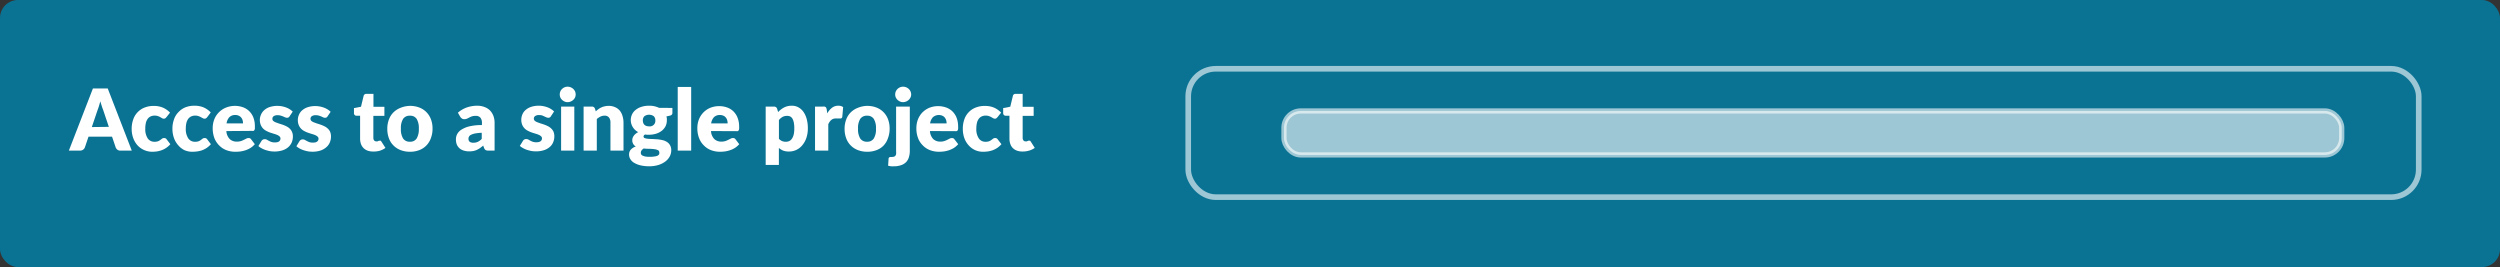
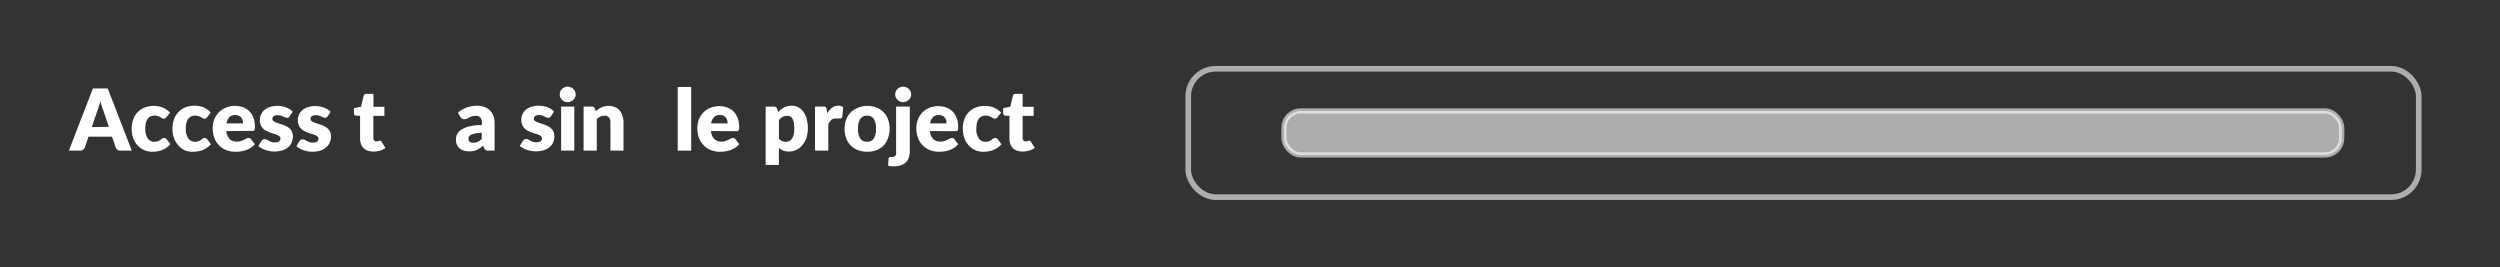
<svg xmlns="http://www.w3.org/2000/svg" viewBox="0 0 497.99 53.2">
  <rect x="0" y="0" width="497.99" height="53.2" fill="#333333" stroke="none" />
  <defs>
    <style>.cls-1{fill:#0083ad;opacity:0.8;}.cls-2,.cls-3{fill:#fff;}.cls-3,.cls-4{stroke:#fff;stroke-miterlimit:10;opacity:0.6;}.cls-3{stroke-width:1.04px;}.cls-4{fill:none;stroke-width:1.12px;}</style>
  </defs>
  <g id="map">
-     <rect class="cls-1" width="497.99" height="53.2" rx="3.59" />
    <path class="cls-2" d="M26.25,30H24a.93.93,0,0,1-.6-.17,1.12,1.12,0,0,1-.35-.45l-.73-2.15H17.63l-.73,2.15A1,1,0,0,1,16,30H13.72l4.79-12.38h2.95Zm-4.57-4.73-1.14-3.39c-.09-.22-.18-.47-.27-.76s-.2-.61-.29-.95c-.09.35-.18.67-.28,1s-.18.55-.27.77l-1.14,3.37Z" />
    <path class="cls-2" d="M33.17,23.32a1.66,1.66,0,0,1-.23.23.49.49,0,0,1-.32.09.71.71,0,0,1-.35-.1l-.35-.21a2.88,2.88,0,0,0-.46-.2,1.78,1.78,0,0,0-.65-.1,1.8,1.8,0,0,0-.84.18,1.5,1.5,0,0,0-.58.51,2.13,2.13,0,0,0-.34.81,4.52,4.52,0,0,0-.11,1.09,3.33,3.33,0,0,0,.48,1.94,1.57,1.57,0,0,0,1.35.68,2,2,0,0,0,.73-.11,1.9,1.9,0,0,0,.45-.26l.35-.26a.6.6,0,0,1,.39-.11.55.55,0,0,1,.48.22l.76,1a4,4,0,0,1-.86.76,4.4,4.4,0,0,1-.92.46,5.37,5.37,0,0,1-.94.23,7.5,7.5,0,0,1-.93.06A4,4,0,0,1,27.44,29a4.32,4.32,0,0,1-.88-1.44,5.28,5.28,0,0,1-.33-1.93,5.4,5.4,0,0,1,.29-1.78,3.88,3.88,0,0,1,2.22-2.4,4.84,4.84,0,0,1,1.9-.35,4.6,4.6,0,0,1,1.81.34,4.35,4.35,0,0,1,1.42,1Z" />
    <path class="cls-2" d="M41.29,23.32a1.66,1.66,0,0,1-.23.23.51.51,0,0,1-.32.09.68.68,0,0,1-.35-.1L40,23.33a3.34,3.34,0,0,0-.46-.2,1.83,1.83,0,0,0-.66-.1,1.78,1.78,0,0,0-.83.18,1.61,1.61,0,0,0-.59.51,2.5,2.5,0,0,0-.34.81,5.08,5.08,0,0,0-.11,1.09,3.33,3.33,0,0,0,.49,1.94,1.57,1.57,0,0,0,1.35.68,2,2,0,0,0,.73-.11,2.13,2.13,0,0,0,.45-.26l.34-.26a.65.65,0,0,1,.4-.11.55.55,0,0,1,.48.22l.76,1a4.31,4.31,0,0,1-.86.76,4.65,4.65,0,0,1-.92.46,5.26,5.26,0,0,1-1,.23,7.22,7.22,0,0,1-.92.06,3.9,3.9,0,0,1-1.55-.31A3.8,3.8,0,0,1,35.56,29a4.32,4.32,0,0,1-.88-1.44,5.28,5.28,0,0,1-.33-1.93,5.15,5.15,0,0,1,.29-1.78,3.7,3.7,0,0,1,.84-1.44,4,4,0,0,1,1.37-1,4.88,4.88,0,0,1,1.9-.35,4.65,4.65,0,0,1,1.82.34,4.42,4.42,0,0,1,1.41,1Z" />
    <path class="cls-2" d="M45.09,26.11a2.46,2.46,0,0,0,.68,1.6,2,2,0,0,0,1.4.5A2.64,2.64,0,0,0,48,28.1a4.76,4.76,0,0,0,.59-.25l.48-.24a.88.88,0,0,1,.45-.11.55.55,0,0,1,.48.22l.76,1a3.91,3.91,0,0,1-.88.76,4.77,4.77,0,0,1-1,.46,5.9,5.9,0,0,1-1,.23,7.94,7.94,0,0,1-1,.06,5,5,0,0,1-1.74-.3,4,4,0,0,1-1.42-.9,4.31,4.31,0,0,1-1-1.48,5.61,5.61,0,0,1-.35-2.05,4.72,4.72,0,0,1,.3-1.68,4,4,0,0,1,.87-1.38A4.1,4.1,0,0,1,45,21.44a4.79,4.79,0,0,1,3.41-.07,3.38,3.38,0,0,1,1.25.79,3.62,3.62,0,0,1,.82,1.27,4.77,4.77,0,0,1,.29,1.7c0,.2,0,.36,0,.49a.7.7,0,0,1-.1.29.31.31,0,0,1-.18.16.81.81,0,0,1-.29,0Zm3.32-1.53a2.49,2.49,0,0,0-.08-.61,1.4,1.4,0,0,0-.27-.53,1.21,1.21,0,0,0-.48-.38,1.54,1.54,0,0,0-.72-.15,1.59,1.59,0,0,0-1.17.43,2.27,2.27,0,0,0-.56,1.24Z" />
    <path class="cls-2" d="M57.69,23.16a.7.7,0,0,1-.22.23.59.59,0,0,1-.29.07,1,1,0,0,1-.37-.08l-.41-.18a3.46,3.46,0,0,0-.49-.17,1.94,1.94,0,0,0-.62-.08,1.31,1.31,0,0,0-.77.19.63.63,0,0,0-.26.53.53.53,0,0,0,.17.41,1.56,1.56,0,0,0,.46.28l.66.24.75.24a8,8,0,0,1,.75.32,2.69,2.69,0,0,1,.65.45,2,2,0,0,1,.46.65,2.16,2.16,0,0,1,.18.92,3,3,0,0,1-.24,1.21,2.64,2.64,0,0,1-.71.95,3.38,3.38,0,0,1-1.16.62,5.25,5.25,0,0,1-1.6.22,5.47,5.47,0,0,1-.9-.08,7.92,7.92,0,0,1-.87-.23,4.62,4.62,0,0,1-.78-.35,2.87,2.87,0,0,1-.61-.43l.61-1a.81.81,0,0,1,.26-.26.72.72,0,0,1,.4-.1.84.84,0,0,1,.42.1l.39.22a3.39,3.39,0,0,0,.5.22,2.12,2.12,0,0,0,.72.1,2,2,0,0,0,.52-.06,1,1,0,0,0,.34-.17.83.83,0,0,0,.18-.25.67.67,0,0,0,.06-.28.55.55,0,0,0-.18-.43,1.59,1.59,0,0,0-.46-.3c-.2-.08-.42-.16-.66-.23l-.76-.24a6.12,6.12,0,0,1-.75-.33,2.79,2.79,0,0,1-.66-.48,2.4,2.4,0,0,1-.46-.72,2.6,2.6,0,0,1-.18-1A2.55,2.55,0,0,1,52,22.82a2.36,2.36,0,0,1,.65-.89,3.05,3.05,0,0,1,1.08-.61,5.07,5.07,0,0,1,2.46-.14,5.33,5.33,0,0,1,.83.24,4,4,0,0,1,.72.36,4.35,4.35,0,0,1,.57.45Z" />
    <path class="cls-2" d="M65.26,23.16a.68.68,0,0,1-.21.23.66.66,0,0,1-.3.07,1,1,0,0,1-.37-.08L64,23.2a4.65,4.65,0,0,0-.49-.17,2,2,0,0,0-.62-.08,1.29,1.29,0,0,0-.77.19.61.61,0,0,0-.27.53.57.57,0,0,0,.17.41,1.63,1.63,0,0,0,.47.28l.65.24q.38.11.75.24a7,7,0,0,1,.75.32,2.69,2.69,0,0,1,.65.45,2,2,0,0,1,.47.65,2.32,2.32,0,0,1,.17.92,3,3,0,0,1-.24,1.21,2.53,2.53,0,0,1-.71.95A3.29,3.29,0,0,1,63.8,30a5.16,5.16,0,0,1-1.6.22,5.47,5.47,0,0,1-.9-.08,7.92,7.92,0,0,1-.87-.23,4.62,4.62,0,0,1-.78-.35,3.15,3.15,0,0,1-.61-.43l.61-1a.81.81,0,0,1,.26-.26.73.73,0,0,1,.41-.1.8.8,0,0,1,.41.1l.4.22a3.24,3.24,0,0,0,.49.22,2.12,2.12,0,0,0,.72.1,2,2,0,0,0,.52-.06,1,1,0,0,0,.34-.17.87.87,0,0,0,.19-.25.67.67,0,0,0,.06-.28.55.55,0,0,0-.18-.43,1.65,1.65,0,0,0-.47-.3,5.57,5.57,0,0,0-.66-.23q-.37-.11-.75-.24a5,5,0,0,1-.75-.33,2.32,2.32,0,0,1-1.13-1.2,2.6,2.6,0,0,1-.18-1,2.55,2.55,0,0,1,.22-1.06,2.36,2.36,0,0,1,.65-.89,3.1,3.1,0,0,1,1.09-.61,4.65,4.65,0,0,1,1.53-.23,4.7,4.7,0,0,1,.92.09,5.15,5.15,0,0,1,.84.24,3.94,3.94,0,0,1,.71.36,3.33,3.33,0,0,1,.57.45Z" />
    <path class="cls-2" d="M74.32,30.18A3.15,3.15,0,0,1,73.21,30a2.26,2.26,0,0,1-.81-.52,2.22,2.22,0,0,1-.5-.81,3.23,3.23,0,0,1-.17-1.06V23.05H71a.47.47,0,0,1-.34-.13.5.5,0,0,1-.15-.39v-1l1.4-.27.52-2.15a.53.53,0,0,1,.58-.41h1.38v2.58h2.18v1.8H74.37v4.38a.8.8,0,0,0,.15.5.49.49,0,0,0,.43.2.88.88,0,0,0,.24,0l.17-.07.13-.06.15,0a.33.33,0,0,1,.19,0,.71.71,0,0,1,.15.18l.8,1.25a3.75,3.75,0,0,1-1.15.57A4.42,4.42,0,0,1,74.32,30.18Z" />
-     <path class="cls-2" d="M81.67,21.09a5.09,5.09,0,0,1,1.83.32,4,4,0,0,1,1.41.9,4.05,4.05,0,0,1,.92,1.42,5.13,5.13,0,0,1,.33,1.89,5.23,5.23,0,0,1-.33,1.9A4,4,0,0,1,84.91,29a3.86,3.86,0,0,1-1.41.91,5.09,5.09,0,0,1-1.83.32,5.15,5.15,0,0,1-1.84-.32A4,4,0,0,1,78.4,29a3.87,3.87,0,0,1-.92-1.43,5.23,5.23,0,0,1-.33-1.9,5.13,5.13,0,0,1,.33-1.89,3.92,3.92,0,0,1,.92-1.42,4.14,4.14,0,0,1,1.43-.9A5.15,5.15,0,0,1,81.67,21.09Zm0,7.14A1.5,1.5,0,0,0,83,27.58a3.56,3.56,0,0,0,.43-1.95A3.55,3.55,0,0,0,83,23.69a1.49,1.49,0,0,0-1.34-.64,1.54,1.54,0,0,0-1.37.64,3.46,3.46,0,0,0-.43,1.94,3.48,3.48,0,0,0,.43,1.95A1.54,1.54,0,0,0,81.67,28.23Z" />
    <path class="cls-2" d="M91.21,22.45A5.47,5.47,0,0,1,93,21.4a6.43,6.43,0,0,1,2.08-.34,3.81,3.81,0,0,1,1.44.26A3,3,0,0,1,97.6,22a3.21,3.21,0,0,1,.69,1.1,4,4,0,0,1,.23,1.4V30h-1.2a1.24,1.24,0,0,1-.57-.1.81.81,0,0,1-.32-.42L96.25,29c-.22.19-.44.35-.64.5a4.43,4.43,0,0,1-.63.36,3.18,3.18,0,0,1-.7.22,4.18,4.18,0,0,1-.82.07,3.48,3.48,0,0,1-1.1-.16,2.28,2.28,0,0,1-.84-.46A2.21,2.21,0,0,1,91,28.8a2.82,2.82,0,0,1-.18-1.05,2.25,2.25,0,0,1,.23-1,2.41,2.41,0,0,1,.83-.9,5.21,5.21,0,0,1,1.58-.67A10.51,10.51,0,0,1,96,24.91v-.37a1.63,1.63,0,0,0-.32-1.12,1.18,1.18,0,0,0-.91-.34,2.33,2.33,0,0,0-.76.1,2.91,2.91,0,0,0-.53.23l-.46.23a1.34,1.34,0,0,1-.52.1A.74.74,0,0,1,92,23.6a1.18,1.18,0,0,1-.31-.32Zm4.75,4a9.59,9.59,0,0,0-1.3.13,3.35,3.35,0,0,0-.81.26.91.91,0,0,0-.41.35.79.79,0,0,0-.12.42.75.75,0,0,0,.25.64,1.19,1.19,0,0,0,.72.18,2,2,0,0,0,.89-.18,2.63,2.63,0,0,0,.78-.58Z" />
    <path class="cls-2" d="M109.74,23.16a.7.7,0,0,1-.22.23.62.62,0,0,1-.29.07,1,1,0,0,1-.38-.08l-.4-.18A4.65,4.65,0,0,0,108,23a2,2,0,0,0-.62-.08,1.29,1.29,0,0,0-.77.19.61.61,0,0,0-.27.53.54.54,0,0,0,.18.41,1.44,1.44,0,0,0,.46.28l.65.24q.38.11.75.24a6.26,6.26,0,0,1,.75.32,2.69,2.69,0,0,1,.65.45,2,2,0,0,1,.47.65,2.32,2.32,0,0,1,.17.92,3,3,0,0,1-.24,1.21,2.43,2.43,0,0,1-.71.95,3.29,3.29,0,0,1-1.16.62,5.14,5.14,0,0,1-1.59.22,5.69,5.69,0,0,1-.91-.08,7.92,7.92,0,0,1-.87-.23,4.18,4.18,0,0,1-.77-.35,3,3,0,0,1-.62-.43l.62-1a.65.65,0,0,1,.26-.26.68.68,0,0,1,.4-.1.8.8,0,0,1,.41.1l.4.22a3.24,3.24,0,0,0,.49.22,2.12,2.12,0,0,0,.72.1,1.9,1.9,0,0,0,.52-.06.9.9,0,0,0,.34-.17.72.72,0,0,0,.19-.25.67.67,0,0,0,.06-.28.55.55,0,0,0-.18-.43,1.65,1.65,0,0,0-.47-.3,5.57,5.57,0,0,0-.66-.23c-.24-.07-.5-.15-.75-.24a5,5,0,0,1-.75-.33,2.32,2.32,0,0,1-1.13-1.2,2.6,2.6,0,0,1-.18-1,2.72,2.72,0,0,1,.22-1.06,2.36,2.36,0,0,1,.65-.89,3.1,3.1,0,0,1,1.09-.61,4.65,4.65,0,0,1,1.53-.23,4.7,4.7,0,0,1,.92.09,5.15,5.15,0,0,1,.84.24,3.63,3.63,0,0,1,.71.36,3.33,3.33,0,0,1,.57.45Z" />
    <path class="cls-2" d="M114.67,18.82a1.48,1.48,0,0,1-.12.59,1.62,1.62,0,0,1-.87.81,1.44,1.44,0,0,1-.62.13,1.32,1.32,0,0,1-.6-.13,1.56,1.56,0,0,1-.5-.33,1.45,1.45,0,0,1-.34-.48,1.48,1.48,0,0,1-.12-.59,1.54,1.54,0,0,1,.12-.61,1.49,1.49,0,0,1,.34-.49,1.56,1.56,0,0,1,.5-.33,1.46,1.46,0,0,1,.6-.12,1.59,1.59,0,0,1,.62.12,1.65,1.65,0,0,1,.52.33,1.69,1.69,0,0,1,.35.49A1.54,1.54,0,0,1,114.67,18.82Zm-.27,2.41V30h-2.63V21.23Z" />
    <path class="cls-2" d="M118.68,22.18a5.62,5.62,0,0,1,.53-.44,2.59,2.59,0,0,1,.58-.34,2.77,2.77,0,0,1,.67-.22,3.21,3.21,0,0,1,.78-.09,3,3,0,0,1,1.28.26,2.5,2.5,0,0,1,.94.69A3,3,0,0,1,124,23.1a4.48,4.48,0,0,1,.2,1.34V30H121.6v-5.6a1.51,1.51,0,0,0-.3-1,1.05,1.05,0,0,0-.87-.36,1.85,1.85,0,0,0-.81.18,3.39,3.39,0,0,0-.74.49V30h-2.63V21.23h1.63a.61.61,0,0,1,.64.44Z" />
-     <path class="cls-2" d="M133.94,21.5v1a.48.48,0,0,1-.13.35.82.82,0,0,1-.42.2l-.64.14a2.57,2.57,0,0,1,.08.38,2.73,2.73,0,0,1,0,.41,2.57,2.57,0,0,1-.27,1.19,2.85,2.85,0,0,1-.76.9,3.64,3.64,0,0,1-1.13.57,5,5,0,0,1-1.41.2h-.4l-.38-.05c-.19.12-.29.25-.29.4a.34.34,0,0,0,.24.32,2.31,2.31,0,0,0,.63.13,7.8,7.8,0,0,0,.89.05l1,.06a8.35,8.35,0,0,1,1,.16,2.6,2.6,0,0,1,.89.36,1.82,1.82,0,0,1,.63.66,2,2,0,0,1,.24,1.05,2.59,2.59,0,0,1-.29,1.16,3.12,3.12,0,0,1-.85,1,4.49,4.49,0,0,1-1.38.71,5.94,5.94,0,0,1-1.87.27,7.19,7.19,0,0,1-1.79-.2,4.4,4.4,0,0,1-1.25-.51,2.06,2.06,0,0,1-.73-.74,1.67,1.67,0,0,1-.24-.86,1.43,1.43,0,0,1,.34-1,2.32,2.32,0,0,1,1-.63,1.38,1.38,0,0,1-.7-1.29,1.22,1.22,0,0,1,.07-.41,1.59,1.59,0,0,1,.22-.43,1.93,1.93,0,0,1,.37-.39,2.23,2.23,0,0,1,.52-.34,2.8,2.8,0,0,1-1.08-1,2.66,2.66,0,0,1-.12-2.59,2.47,2.47,0,0,1,.77-.9,3.44,3.44,0,0,1,1.15-.57,4.71,4.71,0,0,1,1.43-.2,4.48,4.48,0,0,1,2,.42Zm-2.61,8.87a.48.48,0,0,0-.28-.46,2.38,2.38,0,0,0-.73-.2,9.6,9.6,0,0,0-1-.07q-.57,0-1.11-.06a1.67,1.67,0,0,0-.41.38.75.75,0,0,0-.15.47.66.66,0,0,0,.08.34A.6.6,0,0,0,128,31a2.36,2.36,0,0,0,.55.18,5.22,5.22,0,0,0,.87.06,4.94,4.94,0,0,0,.94-.07A1.88,1.88,0,0,0,131,31a.74.74,0,0,0,.3-.28A.73.73,0,0,0,131.33,30.37Zm-2-5.2A1.09,1.09,0,0,0,130.54,24a1.14,1.14,0,0,0-.3-.84,1.6,1.6,0,0,0-1.89,0,1.14,1.14,0,0,0-.3.84,1.4,1.4,0,0,0,.08.47.94.94,0,0,0,.22.37,1,1,0,0,0,.39.24A1.51,1.51,0,0,0,129.29,25.17Z" />
    <path class="cls-2" d="M137.68,17.32V30H135V17.32Z" />
    <path class="cls-2" d="M141.63,26.11a2.45,2.45,0,0,0,.67,1.6,2,2,0,0,0,1.4.5,2.6,2.6,0,0,0,.79-.11,4.76,4.76,0,0,0,.59-.25l.48-.24a.88.88,0,0,1,.45-.11.55.55,0,0,1,.48.22l.76,1a3.91,3.91,0,0,1-.88.76,4.69,4.69,0,0,1-1,.46,6.25,6.25,0,0,1-1,.23,7.94,7.94,0,0,1-.95.06,5,5,0,0,1-1.73-.3,3.83,3.83,0,0,1-1.42-.9,4,4,0,0,1-1-1.48,5.4,5.4,0,0,1-.36-2.05,4.72,4.72,0,0,1,.3-1.68,4.13,4.13,0,0,1,2.24-2.33,4.81,4.81,0,0,1,3.42-.07,3.46,3.46,0,0,1,1.25.79,3.6,3.6,0,0,1,.81,1.27,4.56,4.56,0,0,1,.3,1.7,3.28,3.28,0,0,1,0,.49.9.9,0,0,1-.09.29.37.37,0,0,1-.19.16.78.78,0,0,1-.29,0Zm3.31-1.53a2.09,2.09,0,0,0-.08-.61,1.38,1.38,0,0,0-.26-.53,1.21,1.21,0,0,0-.48-.38,1.59,1.59,0,0,0-.72-.15,1.63,1.63,0,0,0-1.18.43,2.27,2.27,0,0,0-.56,1.24Z" />
    <path class="cls-2" d="M155,22.32a4.72,4.72,0,0,1,1.18-.91,3.34,3.34,0,0,1,1.57-.35,2.62,2.62,0,0,1,1.27.31,3,3,0,0,1,1,.88,4.55,4.55,0,0,1,.66,1.42,6.85,6.85,0,0,1,.24,1.9,6,6,0,0,1-.27,1.83,4.53,4.53,0,0,1-.78,1.46,3.37,3.37,0,0,1-2.72,1.32A3.06,3.06,0,0,1,156,30a3.27,3.27,0,0,1-.85-.53v3.38h-2.63V21.23h1.63a.63.63,0,0,1,.65.44Zm.16,5.33a1.85,1.85,0,0,0,.65.46,2,2,0,0,0,.73.13,1.6,1.6,0,0,0,.67-.14,1.36,1.36,0,0,0,.53-.46,2.66,2.66,0,0,0,.36-.83,5.54,5.54,0,0,0,.12-1.24,5.64,5.64,0,0,0-.1-1.18,2.65,2.65,0,0,0-.28-.77,1.17,1.17,0,0,0-.44-.42,1.32,1.32,0,0,0-.57-.12,1.94,1.94,0,0,0-.95.21,2.71,2.71,0,0,0-.72.62Z" />
    <path class="cls-2" d="M164.79,22.59a3.52,3.52,0,0,1,.94-1.12,2,2,0,0,1,1.22-.41,1.55,1.55,0,0,1,1,.28l-.17,1.94a.42.42,0,0,1-.14.25.45.45,0,0,1-.27.07h-.18l-.23,0-.24,0-.23,0a1.36,1.36,0,0,0-.92.31,2.4,2.4,0,0,0-.58.85V30h-2.64V21.23h1.57a1.55,1.55,0,0,1,.33,0,.76.76,0,0,1,.22.11.43.43,0,0,1,.13.19,1.71,1.71,0,0,1,.08.29Z" />
    <path class="cls-2" d="M172.72,21.09a5.09,5.09,0,0,1,1.83.32,4,4,0,0,1,1.41.9,4.05,4.05,0,0,1,.92,1.42,5.13,5.13,0,0,1,.33,1.89,5.23,5.23,0,0,1-.33,1.9A4,4,0,0,1,176,29a3.86,3.86,0,0,1-1.41.91,5.09,5.09,0,0,1-1.83.32,5.15,5.15,0,0,1-1.84-.32,4,4,0,0,1-1.43-.91,3.87,3.87,0,0,1-.92-1.43,5.23,5.23,0,0,1-.33-1.9,5.13,5.13,0,0,1,.33-1.89,3.92,3.92,0,0,1,.92-1.42,4.14,4.14,0,0,1,1.43-.9A5.15,5.15,0,0,1,172.72,21.09Zm0,7.14a1.5,1.5,0,0,0,1.34-.65,3.48,3.48,0,0,0,.43-1.95,3.46,3.46,0,0,0-.43-1.94,1.49,1.49,0,0,0-1.34-.64,1.54,1.54,0,0,0-1.37.64,3.46,3.46,0,0,0-.43,1.94,3.48,3.48,0,0,0,.43,1.95A1.54,1.54,0,0,0,172.72,28.23Z" />
    <path class="cls-2" d="M181.23,21.23v8.83a4,4,0,0,1-.16,1.17,2.36,2.36,0,0,1-.52,1,2.44,2.44,0,0,1-1,.65,3.9,3.9,0,0,1-1.47.24,3.65,3.65,0,0,1-.59,0,4.21,4.21,0,0,1-.58-.11l.09-1.39a.34.34,0,0,1,.12-.26.61.61,0,0,1,.4-.09,1.87,1.87,0,0,0,.51-.05.57.57,0,0,0,.31-.18.77.77,0,0,0,.16-.34,2.92,2.92,0,0,0,0-.56V21.23Zm.27-2.41a1.34,1.34,0,0,1-.13.59,1.68,1.68,0,0,1-1.48.94,1.39,1.39,0,0,1-.61-.13,1.61,1.61,0,0,1-.84-.81,1.48,1.48,0,0,1-.12-.59,1.54,1.54,0,0,1,.12-.61,1.87,1.87,0,0,1,.34-.49,1.81,1.81,0,0,1,.5-.33,1.54,1.54,0,0,1,.61-.12,1.63,1.63,0,0,1,.62.12,1.5,1.5,0,0,1,.51.33,1.52,1.52,0,0,1,.35.49A1.39,1.39,0,0,1,181.5,18.82Z" />
    <path class="cls-2" d="M185.24,26.11a2.51,2.51,0,0,0,.67,1.6,2,2,0,0,0,1.4.5,2.6,2.6,0,0,0,.79-.11,4.94,4.94,0,0,0,.6-.25l.47-.24a1,1,0,0,1,.46-.11.54.54,0,0,1,.47.22l.77,1a4.14,4.14,0,0,1-.88.76,5,5,0,0,1-1,.46,5.79,5.79,0,0,1-1,.23,7.78,7.78,0,0,1-.94.06,5,5,0,0,1-1.74-.3,3.91,3.91,0,0,1-1.42-.9,4,4,0,0,1-1-1.48,5.4,5.4,0,0,1-.35-2.05,4.72,4.72,0,0,1,.3-1.68,4.18,4.18,0,0,1,.86-1.38,4.31,4.31,0,0,1,1.37-.95,4.81,4.81,0,0,1,3.42-.07,3.46,3.46,0,0,1,1.25.79,3.62,3.62,0,0,1,.82,1.27,4.77,4.77,0,0,1,.29,1.7,3.28,3.28,0,0,1,0,.49.59.59,0,0,1-.09.29.39.39,0,0,1-.18.16.87.87,0,0,1-.3,0Zm3.32-1.53a2.49,2.49,0,0,0-.08-.61,1.56,1.56,0,0,0-.27-.53,1.21,1.21,0,0,0-.48-.38,1.81,1.81,0,0,0-1.89.28,2.28,2.28,0,0,0-.57,1.24Z" />
    <path class="cls-2" d="M198.71,23.32a1.25,1.25,0,0,1-.23.23.46.46,0,0,1-.31.09.68.68,0,0,1-.35-.1l-.36-.21a2.88,2.88,0,0,0-.46-.2,1.74,1.74,0,0,0-.65-.1,1.86,1.86,0,0,0-.84.18,1.58,1.58,0,0,0-.58.51,2.3,2.3,0,0,0-.34.81,5.08,5.08,0,0,0-.11,1.09,3.25,3.25,0,0,0,.49,1.94,1.54,1.54,0,0,0,1.35.68,2,2,0,0,0,.72-.11,2.22,2.22,0,0,0,.46-.26l.34-.26a.65.65,0,0,1,.4-.11.54.54,0,0,1,.47.22l.77,1a4.31,4.31,0,0,1-.86.76,4.65,4.65,0,0,1-.92.46,5.47,5.47,0,0,1-.95.23,7.5,7.5,0,0,1-.93.06,3.85,3.85,0,0,1-1.54-.31A3.8,3.8,0,0,1,193,29a4.34,4.34,0,0,1-.89-1.44,5.5,5.5,0,0,1-.32-1.93,5.4,5.4,0,0,1,.28-1.78,3.88,3.88,0,0,1,2.22-2.4,4.88,4.88,0,0,1,1.9-.35,4.65,4.65,0,0,1,1.82.34,4.42,4.42,0,0,1,1.41,1Z" />
    <path class="cls-2" d="M203.66,30.18a3.15,3.15,0,0,1-1.11-.18,2.26,2.26,0,0,1-.81-.52,2.07,2.07,0,0,1-.49-.81,3,3,0,0,1-.17-1.06V23.05h-.75a.49.49,0,0,1-.35-.13.5.5,0,0,1-.15-.39v-1l1.41-.27.52-2.15a.52.52,0,0,1,.57-.41h1.38v2.58h2.19v1.8h-2.19v4.38a.8.8,0,0,0,.15.5.49.49,0,0,0,.43.2.78.78,0,0,0,.24,0l.17-.07.14-.06a.33.33,0,0,1,.15,0,.38.38,0,0,1,.19,0,1,1,0,0,1,.15.18l.79,1.25A3.81,3.81,0,0,1,205,30,4.53,4.53,0,0,1,203.66,30.18Z" />
    <rect class="cls-3" x="255.76" y="22.1" width="210.7" height="8.76" rx="3.36" />
    <rect class="cls-4" x="236.69" y="13.7" width="245.11" height="25.57" rx="5.48" />
  </g>
</svg>